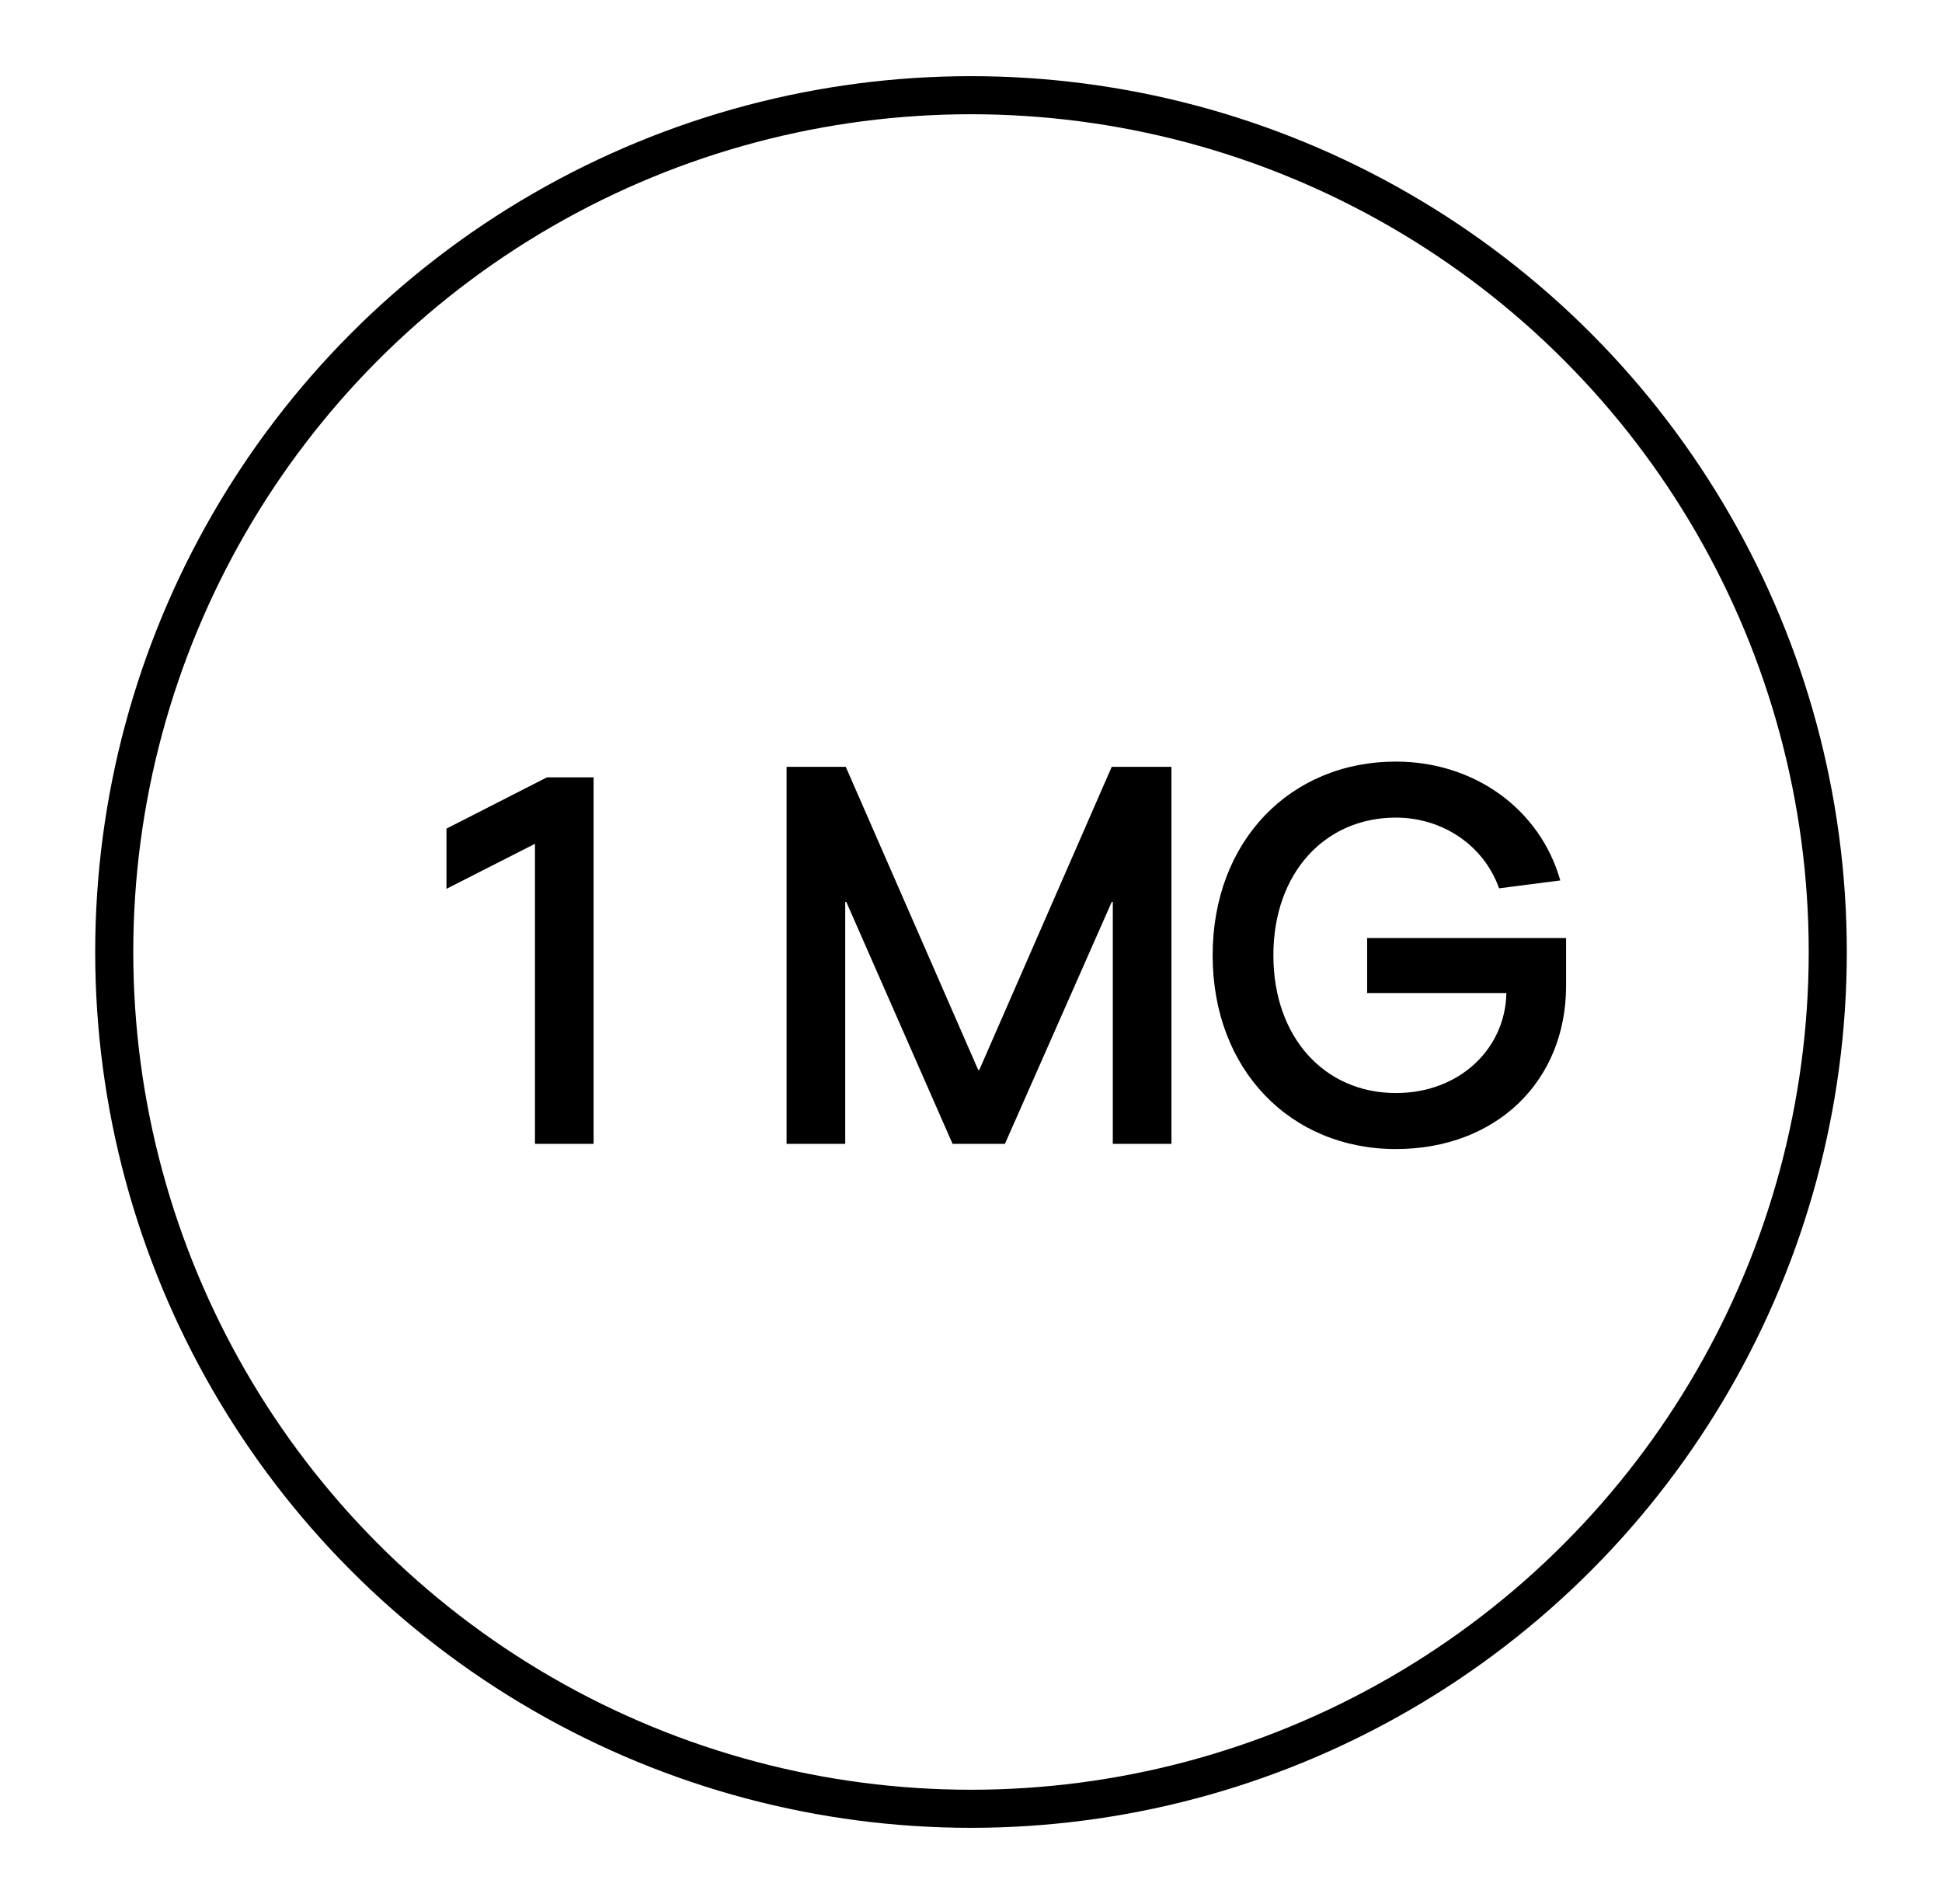
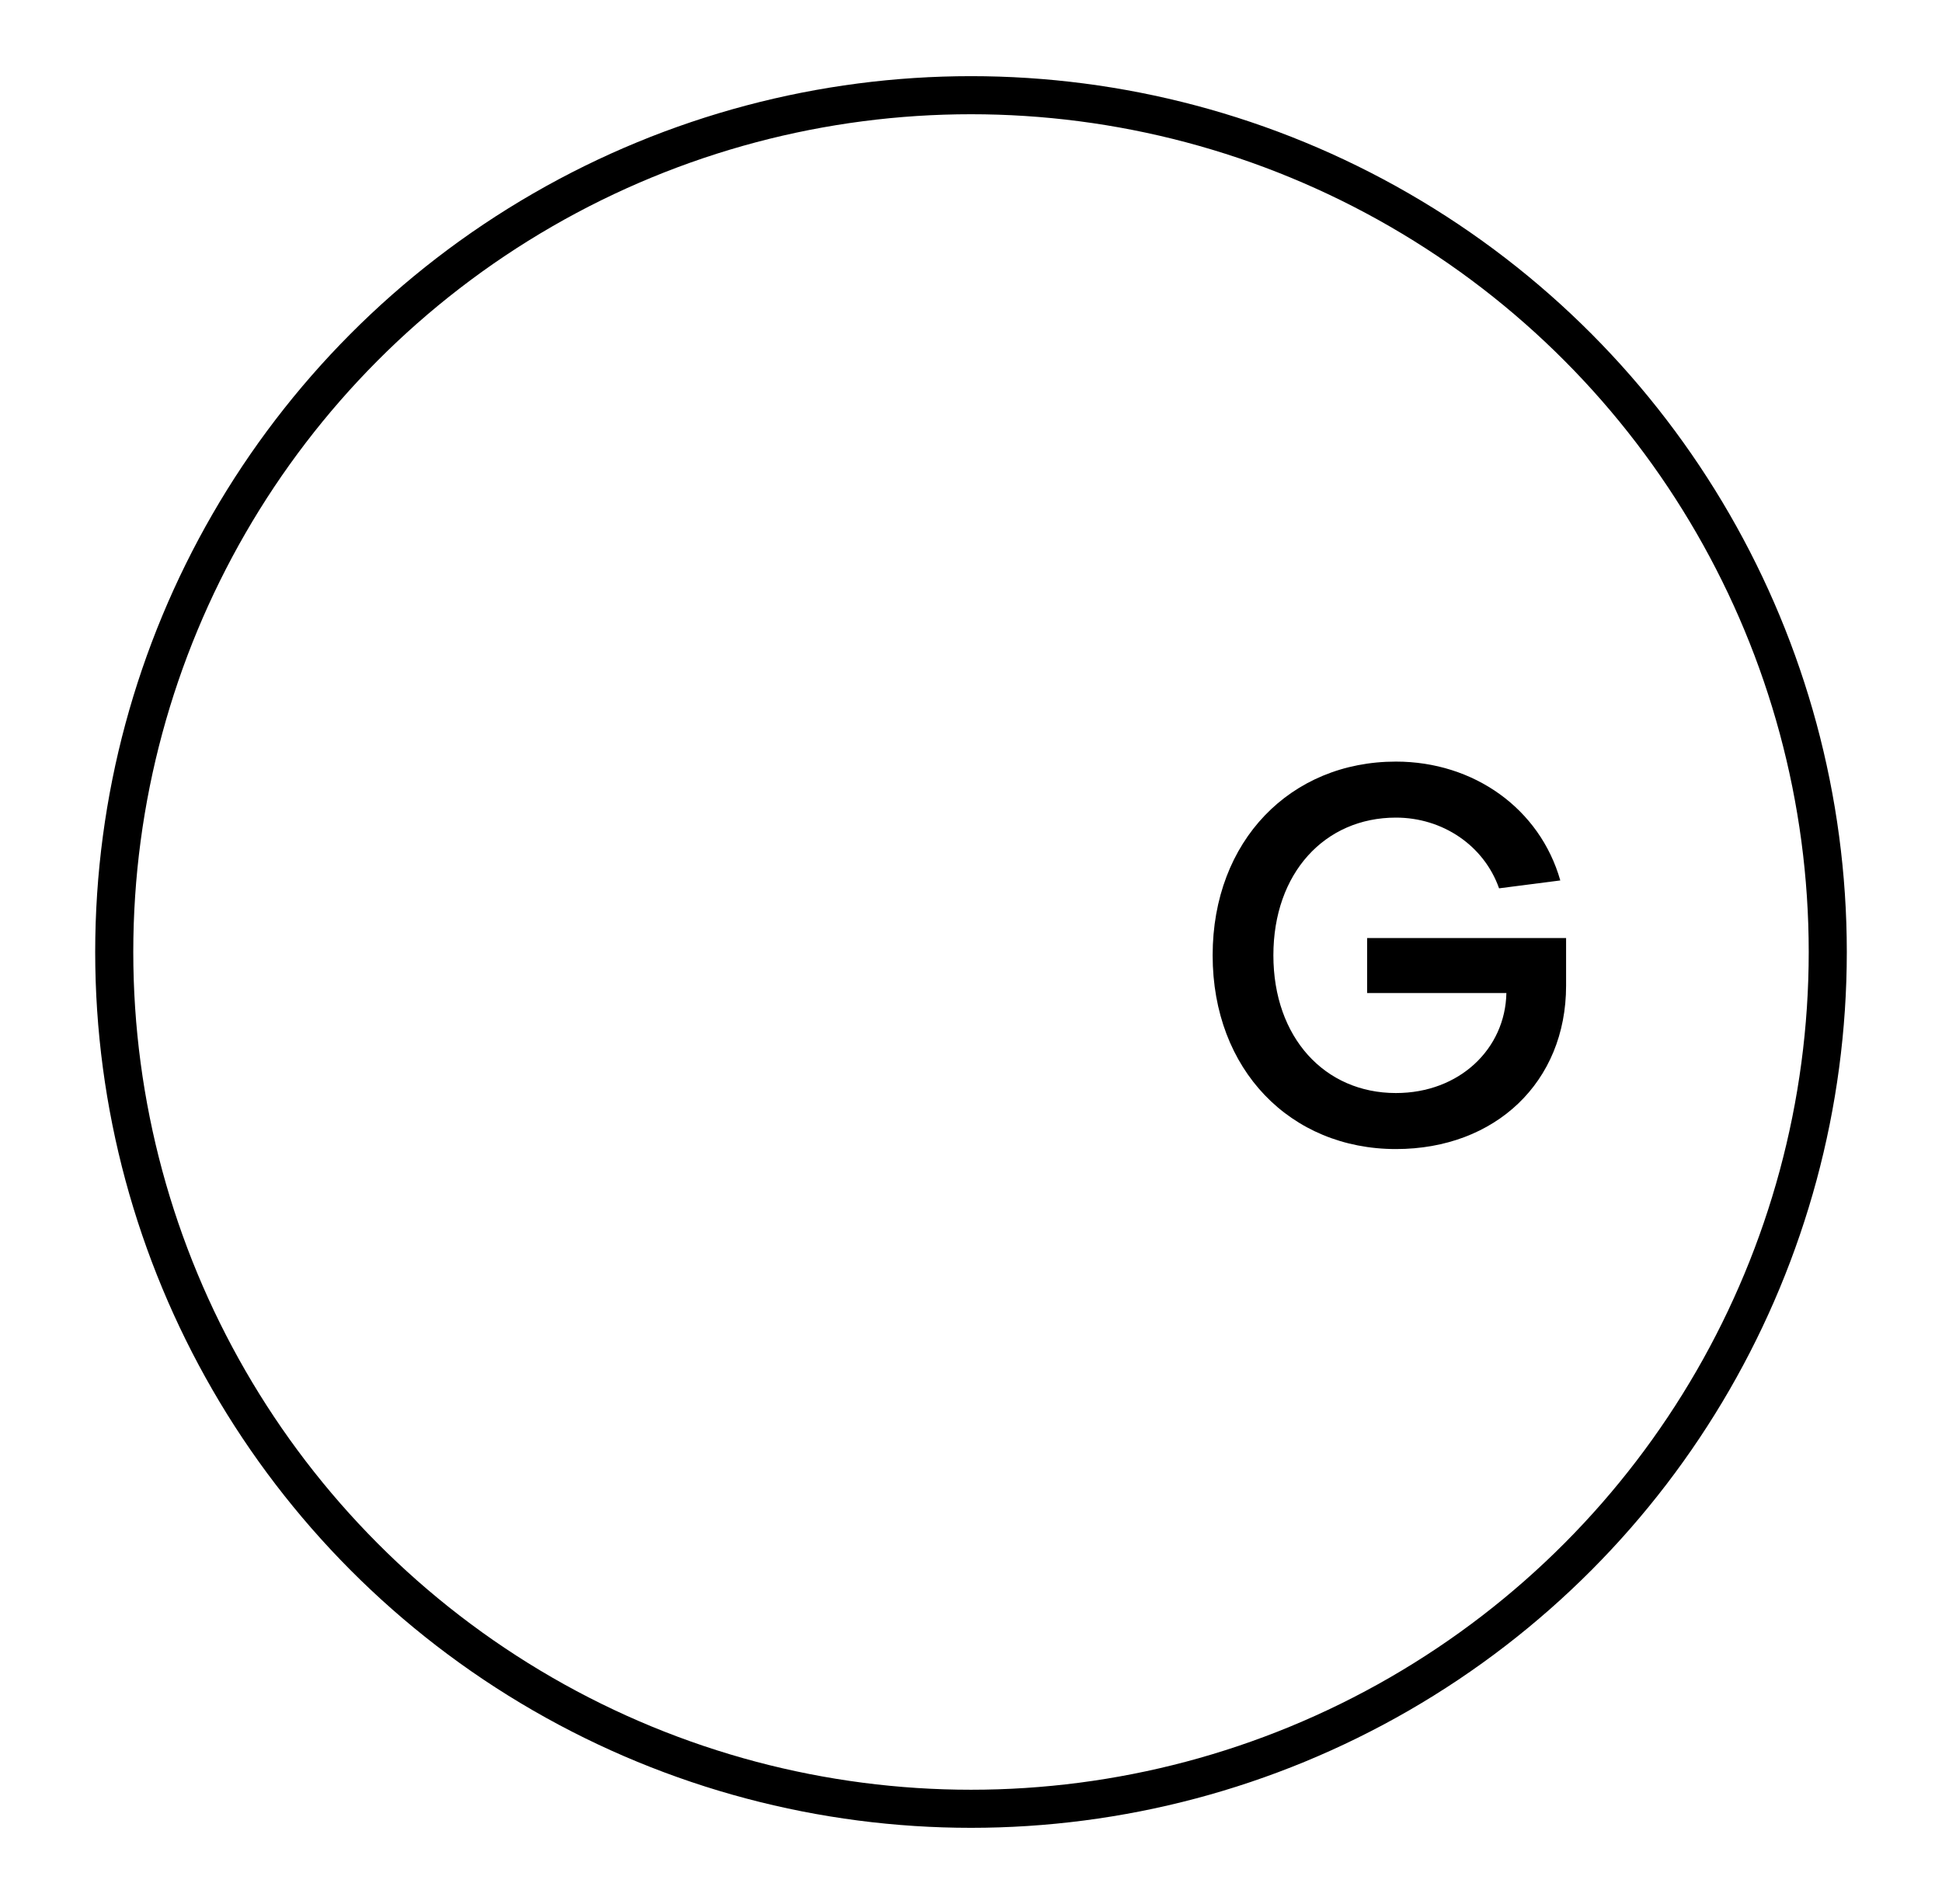
<svg xmlns="http://www.w3.org/2000/svg" width="51" height="50" viewBox="0 0 51 50" fill="none">
  <circle cx="25.5" cy="25" r="22.5" stroke="black" />
-   <path d="M15.589 20.413H14.365L11.725 21.76V23.341L14.049 22.159V30.038H15.589V20.413Z" fill="black" />
-   <path d="M20.657 20.137V30.038H22.197V23.685H22.225L25.016 30.038H26.391L29.196 23.685H29.224V30.038H30.764V20.137H29.196L25.717 28.099H25.69L22.211 20.137H20.657Z" fill="black" />
  <path d="M35.903 24.634V26.078H39.56C39.533 27.535 38.336 28.704 36.659 28.704C34.789 28.704 33.441 27.246 33.441 25.087C33.441 22.929 34.789 21.471 36.659 21.471C37.883 21.471 38.969 22.2 39.368 23.328L40.976 23.121C40.44 21.238 38.708 20 36.659 20C33.895 20 31.846 22.076 31.846 25.087C31.846 28.099 33.895 30.175 36.659 30.175C39.271 30.175 41.128 28.415 41.128 25.885V24.634H35.903Z" fill="black" />
</svg>